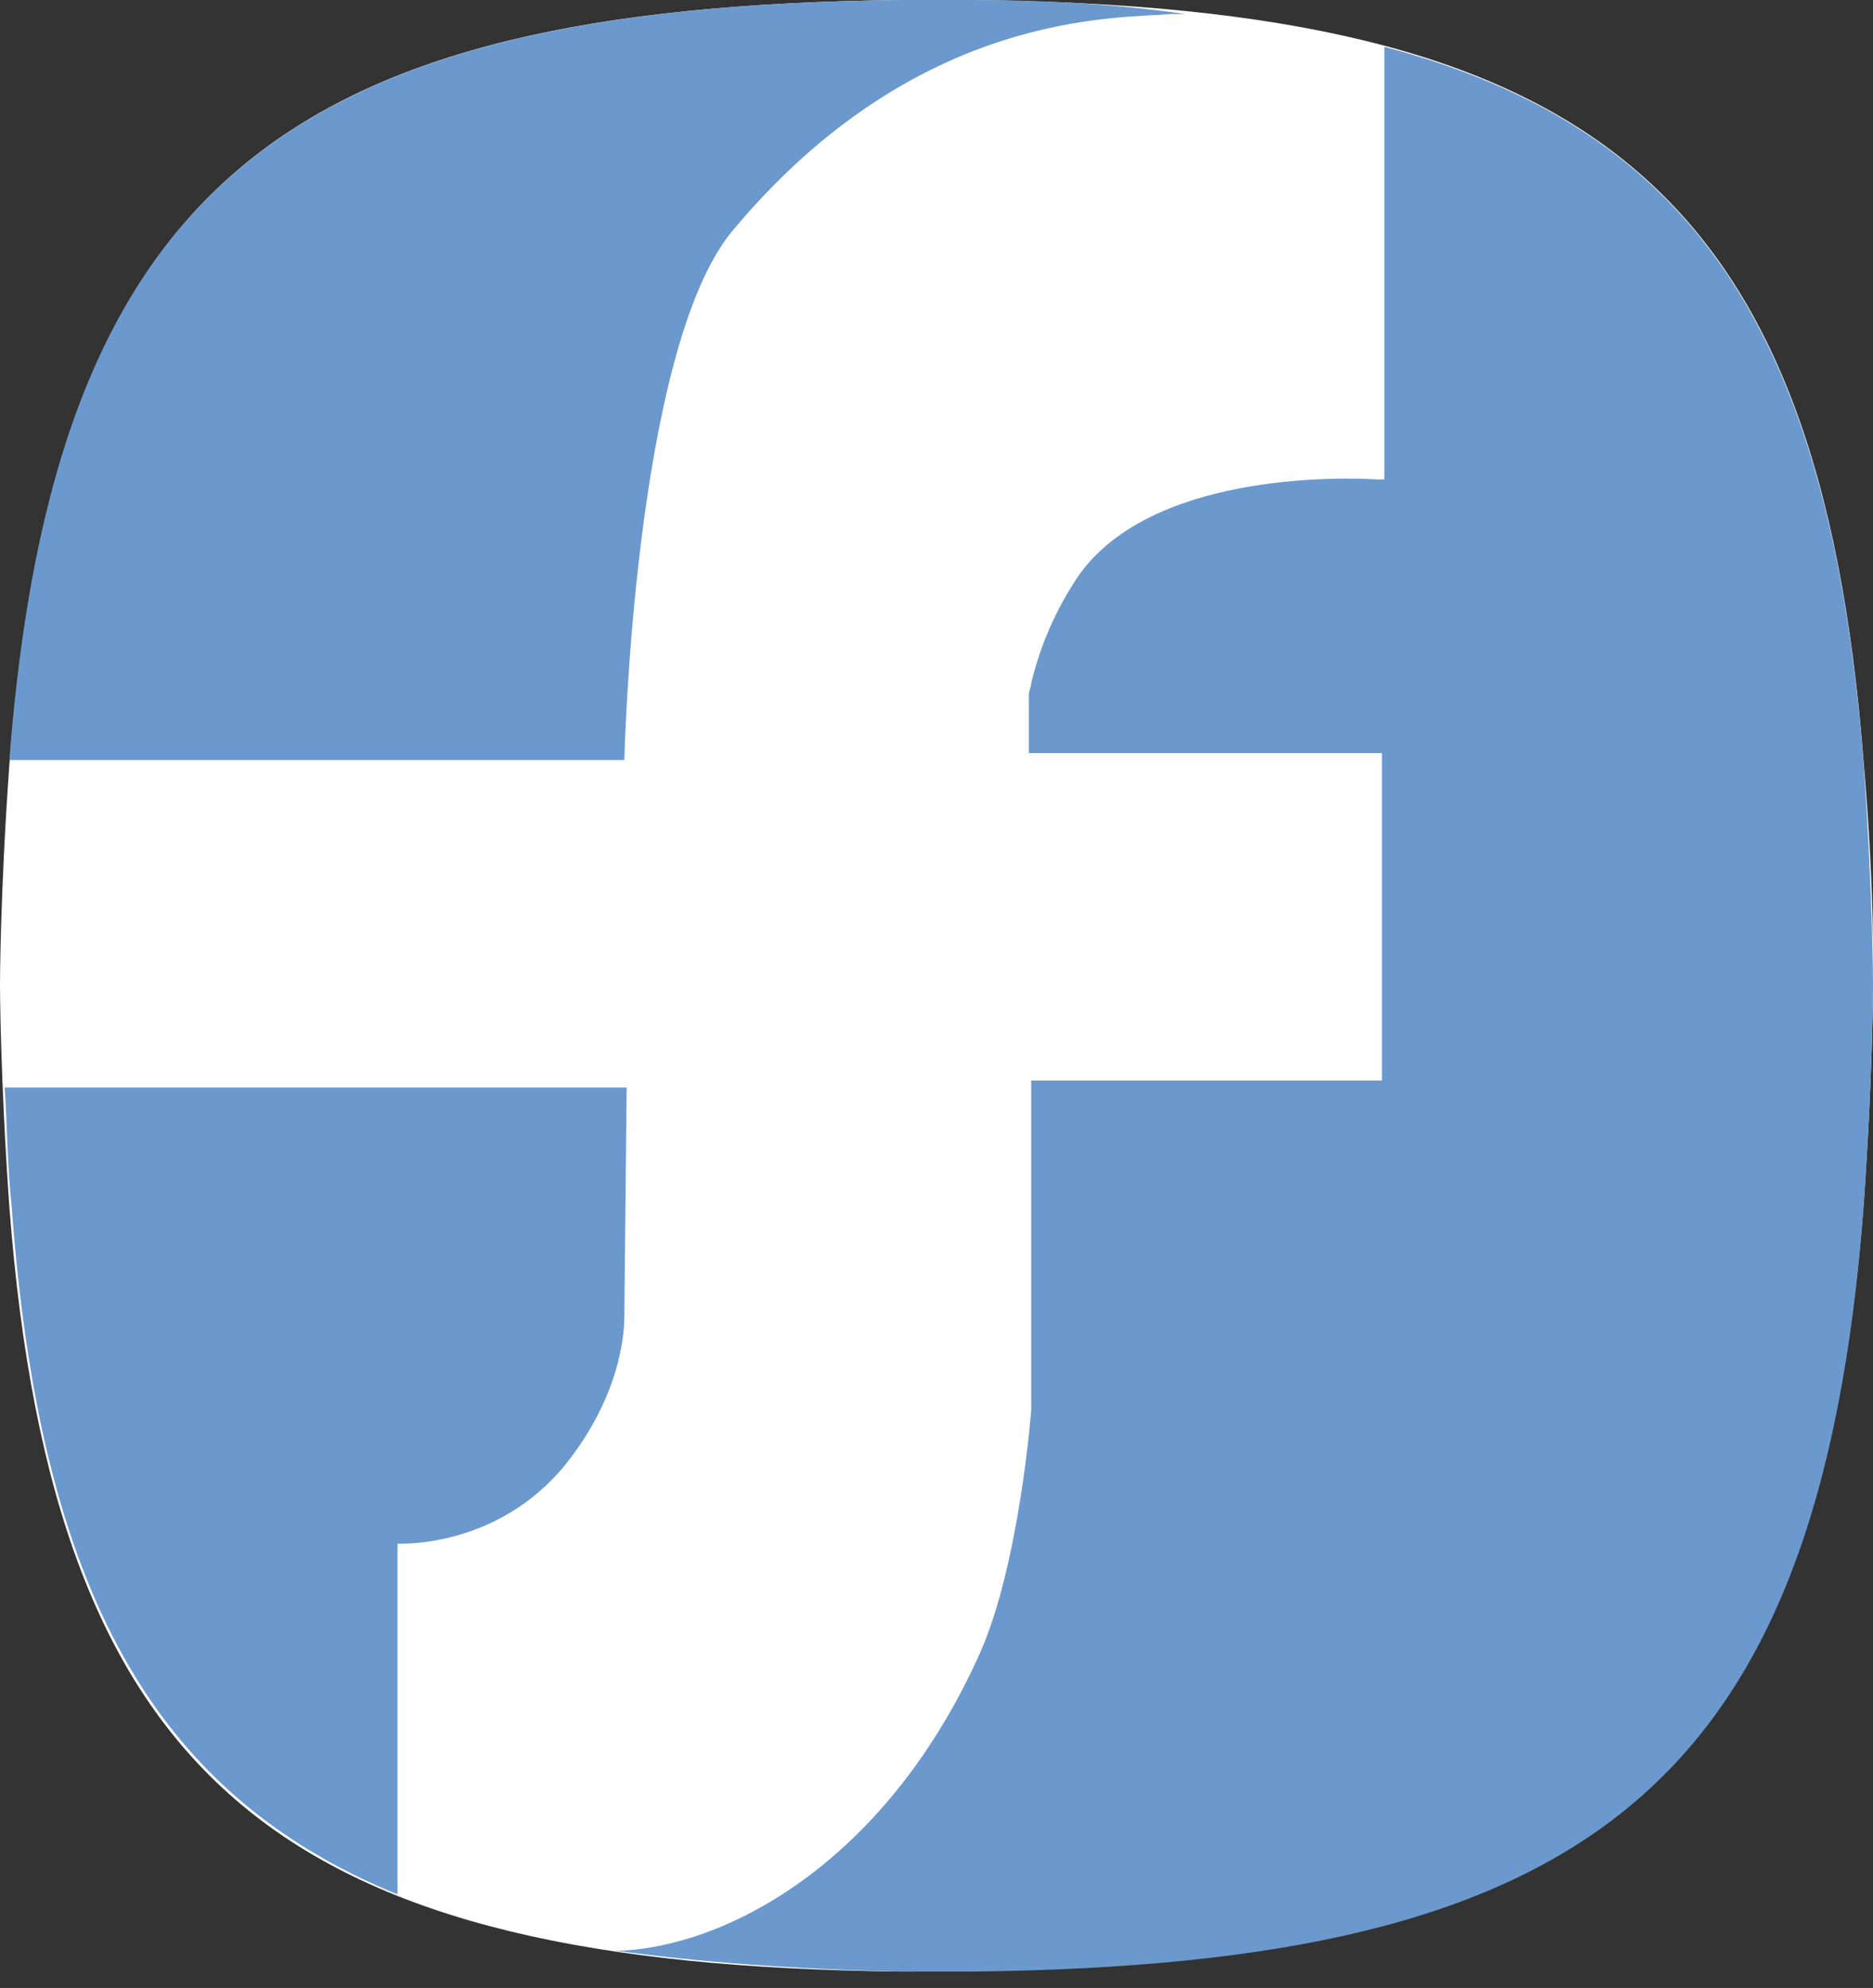
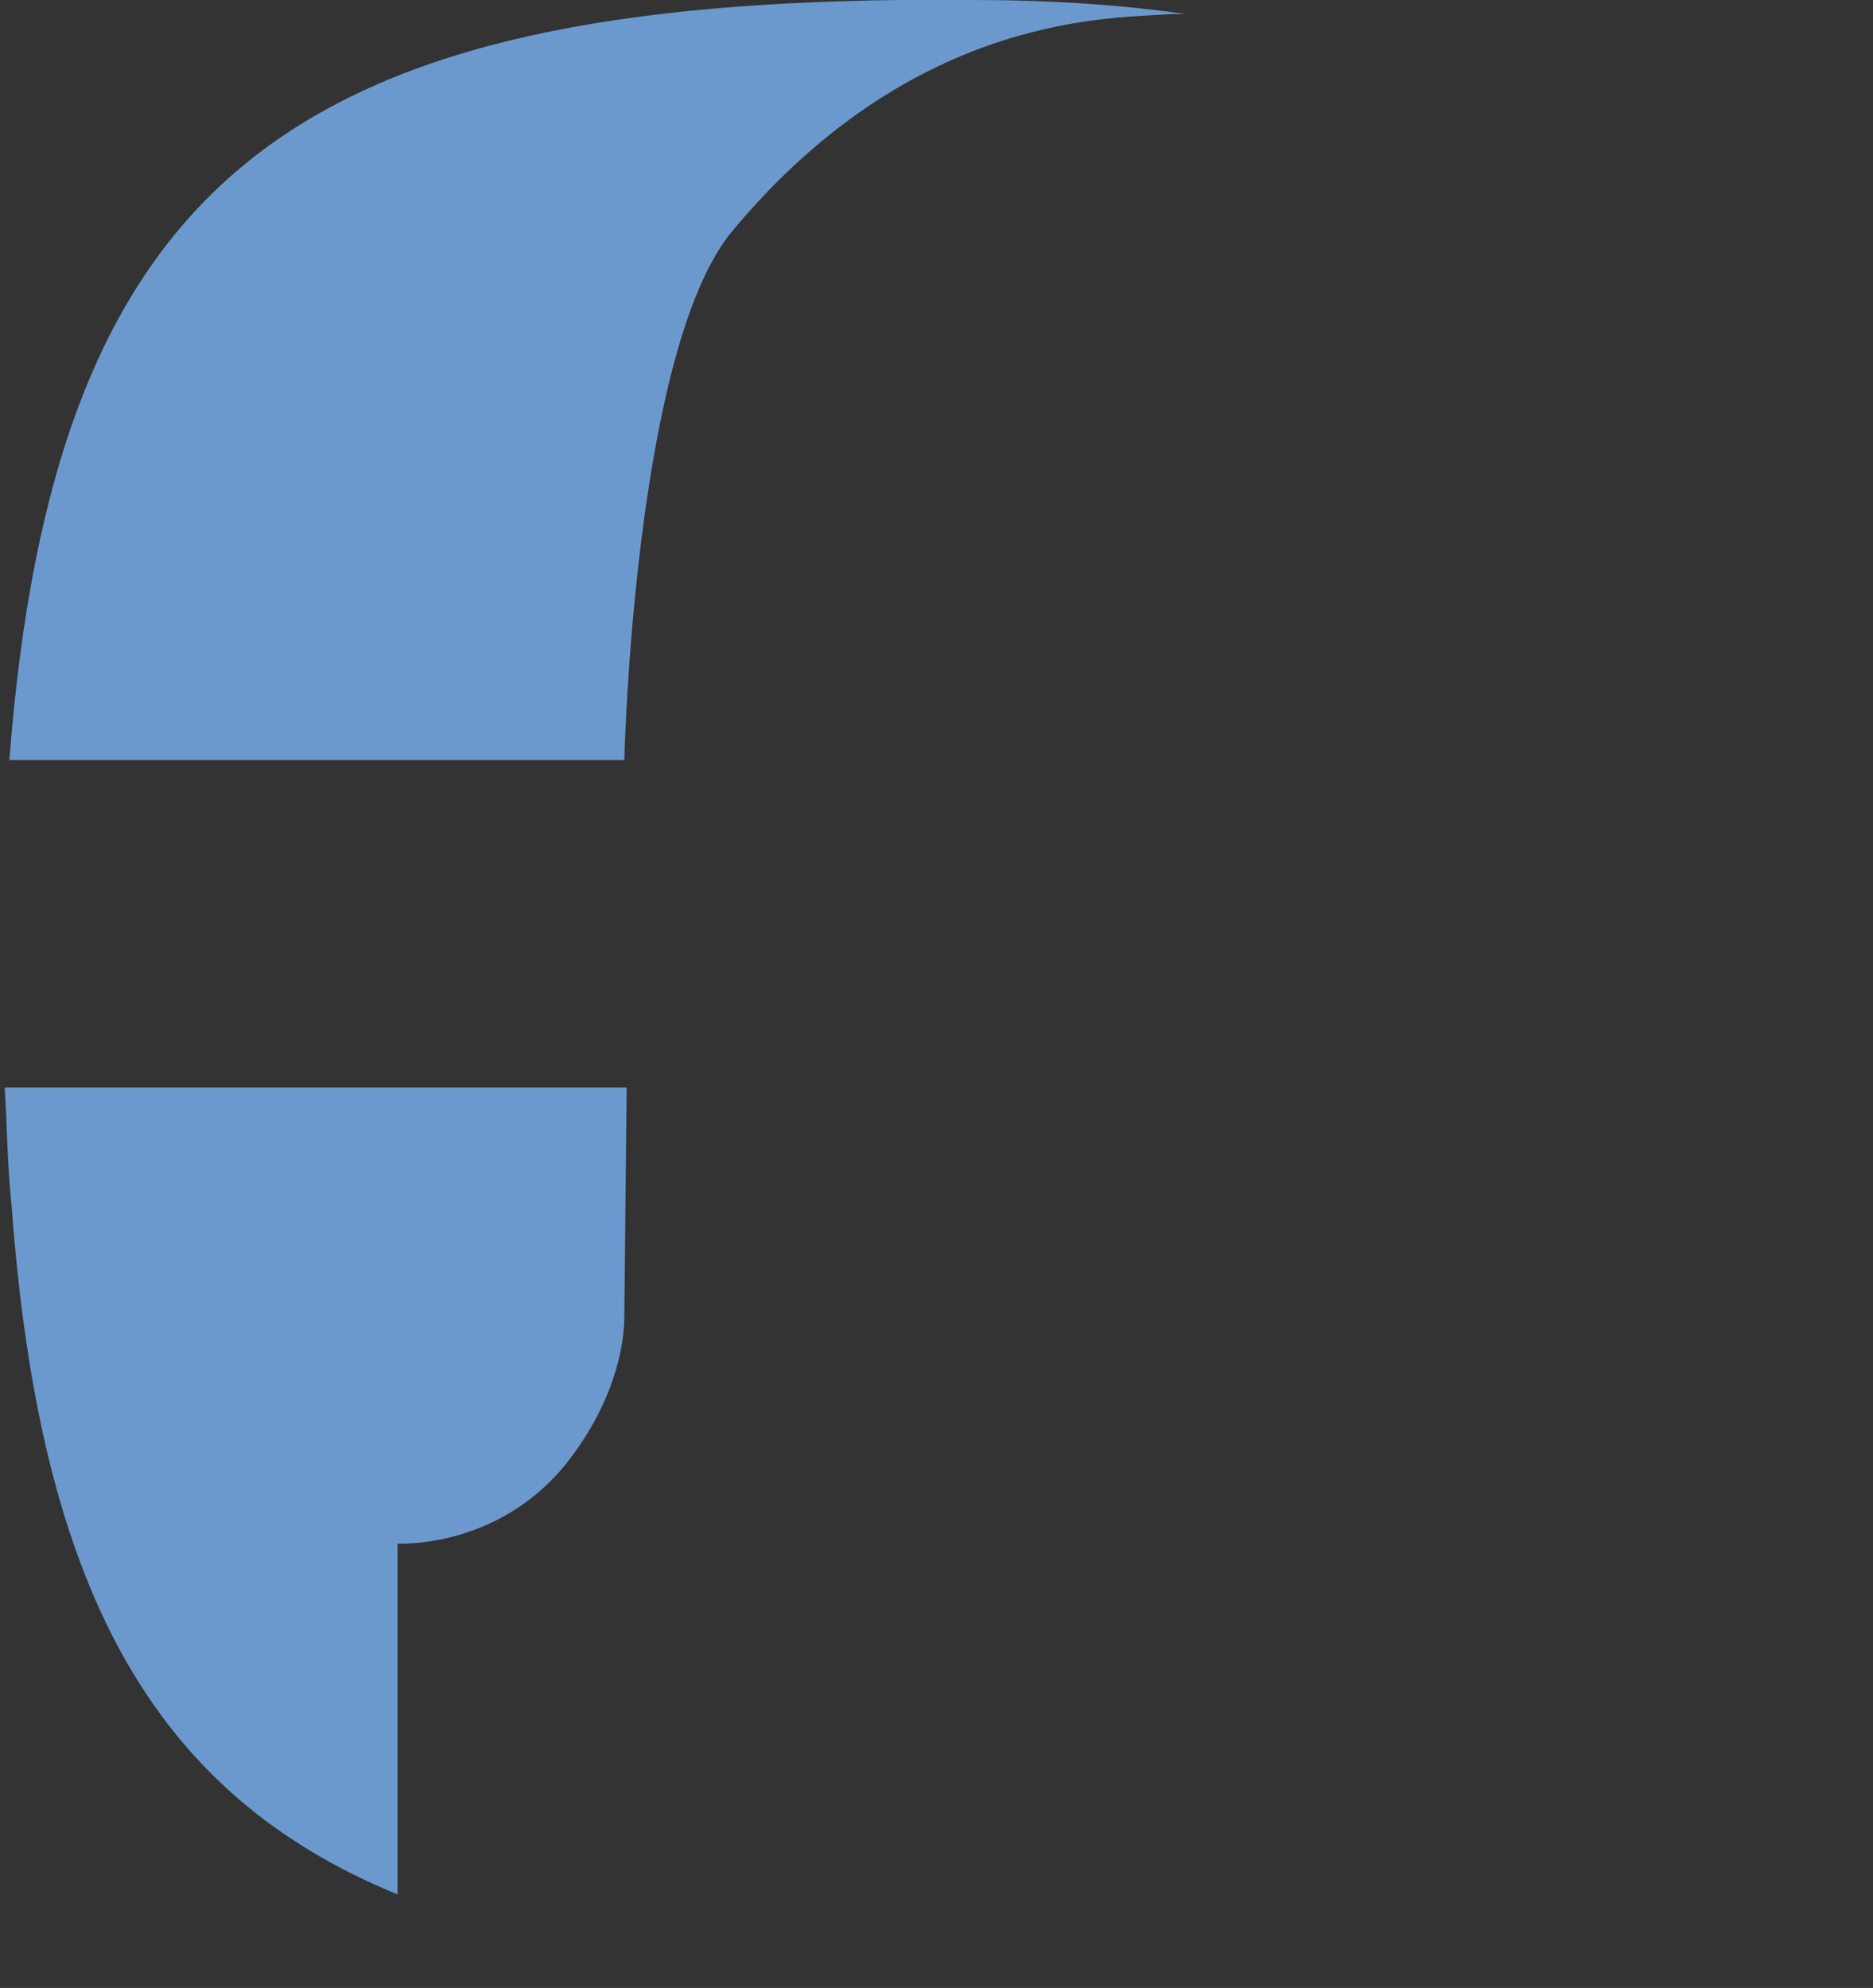
<svg xmlns="http://www.w3.org/2000/svg" version="1.1" id="Layer_1" x="0px" y="0px" viewBox="0 0 80.1 85" style="enable-background:new 0 0 80.1 85;" xml:space="preserve">
  <rect x="0" y="0" width="80.1" height="85" fill="#333333" stroke="none" />
  <style type="text/css">
	.st0{fill:#FFFFFF;}
	.st1{fill:#6B99CD;}
</style>
  <g>
-     <path class="st0" d="M41.6,84.2c26.2-0.3,36.2-7.8,38.1-32.7c0.4-5.7,0.4-9.4,0.4-9.4s0.1-3.8-0.4-9.5C77.8,7.8,67.8,0.3,41.6,0   c-0.4,0-2.7,0-3.1,0C12.3,0.3,2.3,7.8,0.4,32.7C0,38.3,0,42.1,0,42.1S0,45.9,0.4,51.6c1.9,24.9,11.9,32.4,38.1,32.7   C38.9,84.3,41.2,84.3,41.6,84.2" />
    <path class="st1" d="M16.9,66c0,0,4.3,0.3,7.3-3.4c2.3-2.9,2.5-5.5,2.5-6.3c0-0.2,0.1-9.5,0.1-9.8l-26.6,0c0.1,1.4,0.1,3.2,0.3,5.1   c1.2,16.3,6,25.1,16.5,29.4V66z" />
    <path class="st1" d="M0.8,32.5H26h0.7c0,0,0.4-17.5,4.6-22.6c7.9-9.5,16.5-9.1,18.8-9.3c0.2,0,0.4,0,0.6,0C47.9,0.2,44.9,0,41.6,0   c-0.4,0-0.8,0-1.2,0h-0.7c-0.4,0-0.8,0-1.2,0C12.4,0.3,2.3,7.8,0.4,32.5H0.8z" />
-     <path class="st1" d="M25.7,83.3c0.1,0,0.3,0,0.4,0C26,83.3,25.8,83.3,25.7,83.3" />
-     <path class="st1" d="M79.7,32.7C78.3,14.4,72.5,5.5,59.2,2v18.5c0,0-0.1,0-0.3,0c-1.6-0.1-9.9-0.3-12.9,4.3   c-1.1,1.7-1.6,3.2-1.9,4.4c0,0,0,0,0,0c0,0.2-0.1,0.3-0.1,0.5c0,0,0,0.1,0,0.1c0,0.1,0,0.3,0,0.4c0,0,0,0.1,0,0.1   c0,0.1,0,0.2,0,0.3c0,0,0,0.1,0,0.1c0,0.1,0,0.2,0,0.3c0,0,0,0.1,0,0.1c0,0.1,0,0.2,0,0.2c0,0,0,0.1,0,0.1c0,0.1,0,0.1,0,0.2   c0,0,0,0.1,0,0.1c0,0.1,0,0.1,0,0.2c0,0,0,0.1,0,0.1c0,0.1,0,0.1,0,0.1c0,0,0,0,0,0c0,0,0,0.1,0,0.1c0,0,0,0,0,0c0,0,0,0,0,0   c0,0,0,0,0,0h14.4h0.7v14h-0.7H44.1v0h0v14.1c0,0-0.5,6.6-2.2,10.4C38,79.4,31.4,83.1,26.7,83.4c-0.1,0-0.3,0-0.4,0   c3.6,0.5,7.7,0.8,12.2,0.9c0.4,0,2.7,0,3.1,0c26.2-0.3,36.2-7.8,38.1-32.7c0.4-5.7,0.4-9.5,0.4-9.5S80.1,38.3,79.7,32.7" />
  </g>
</svg>